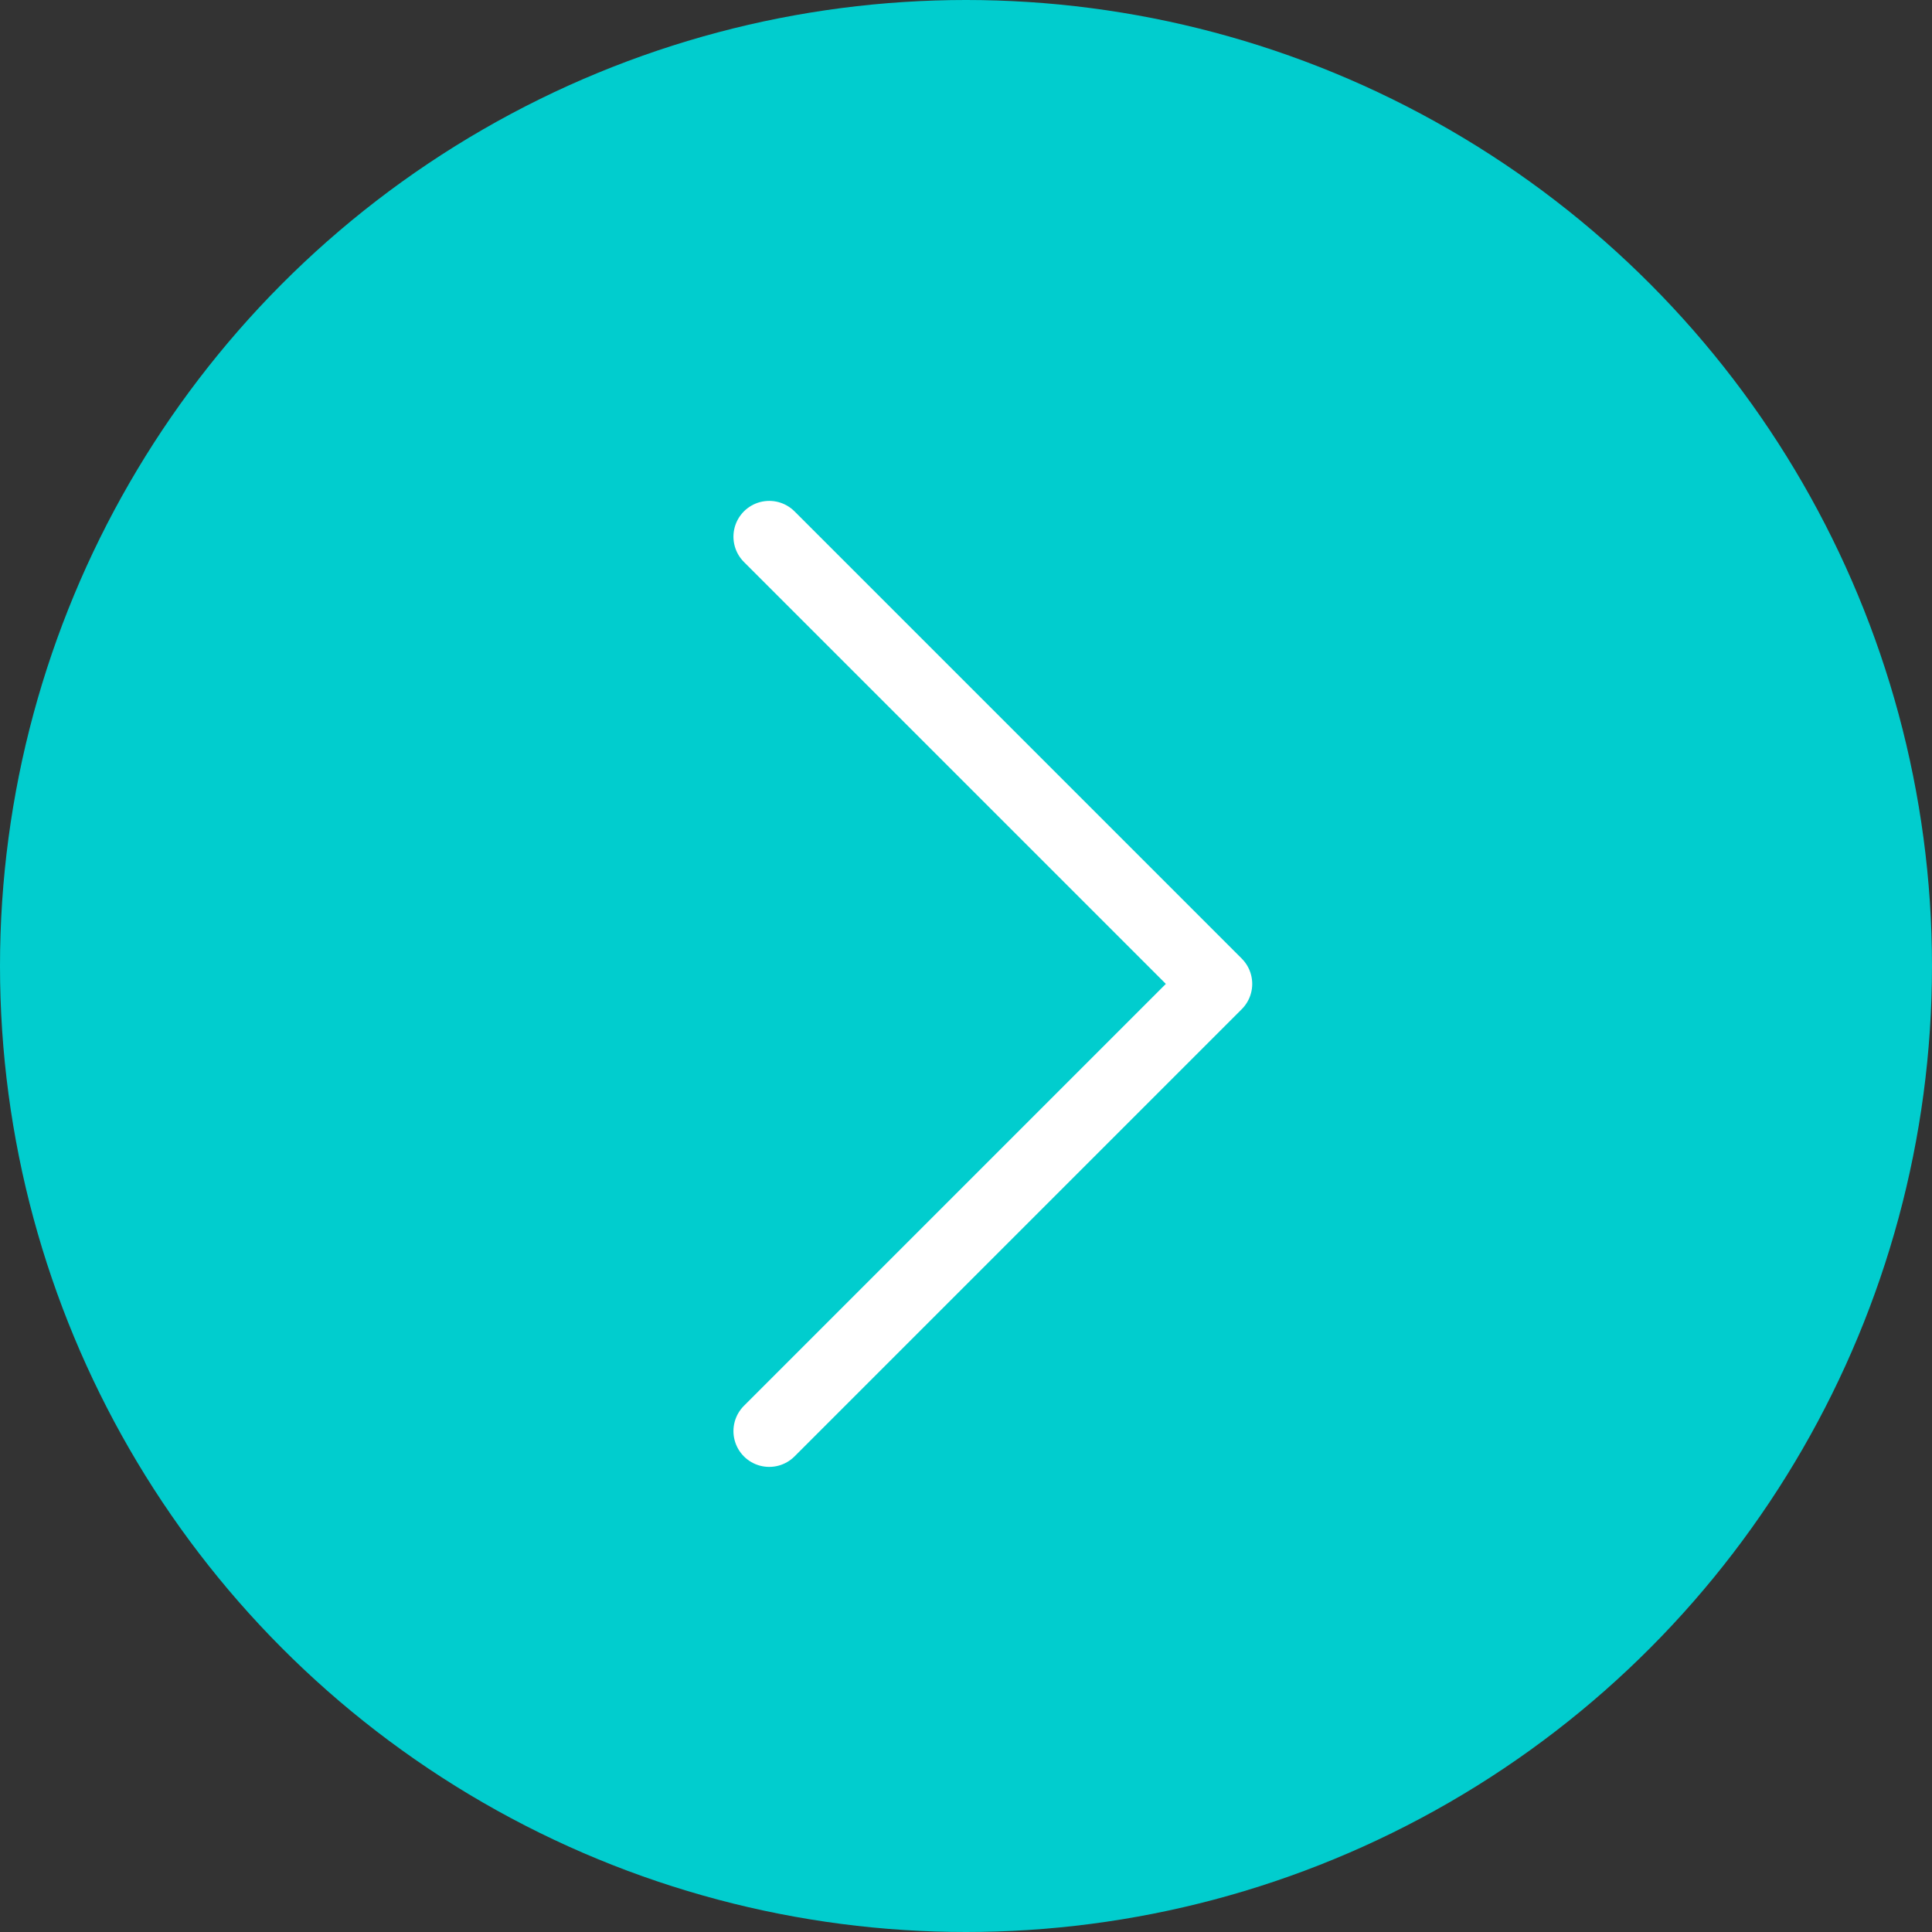
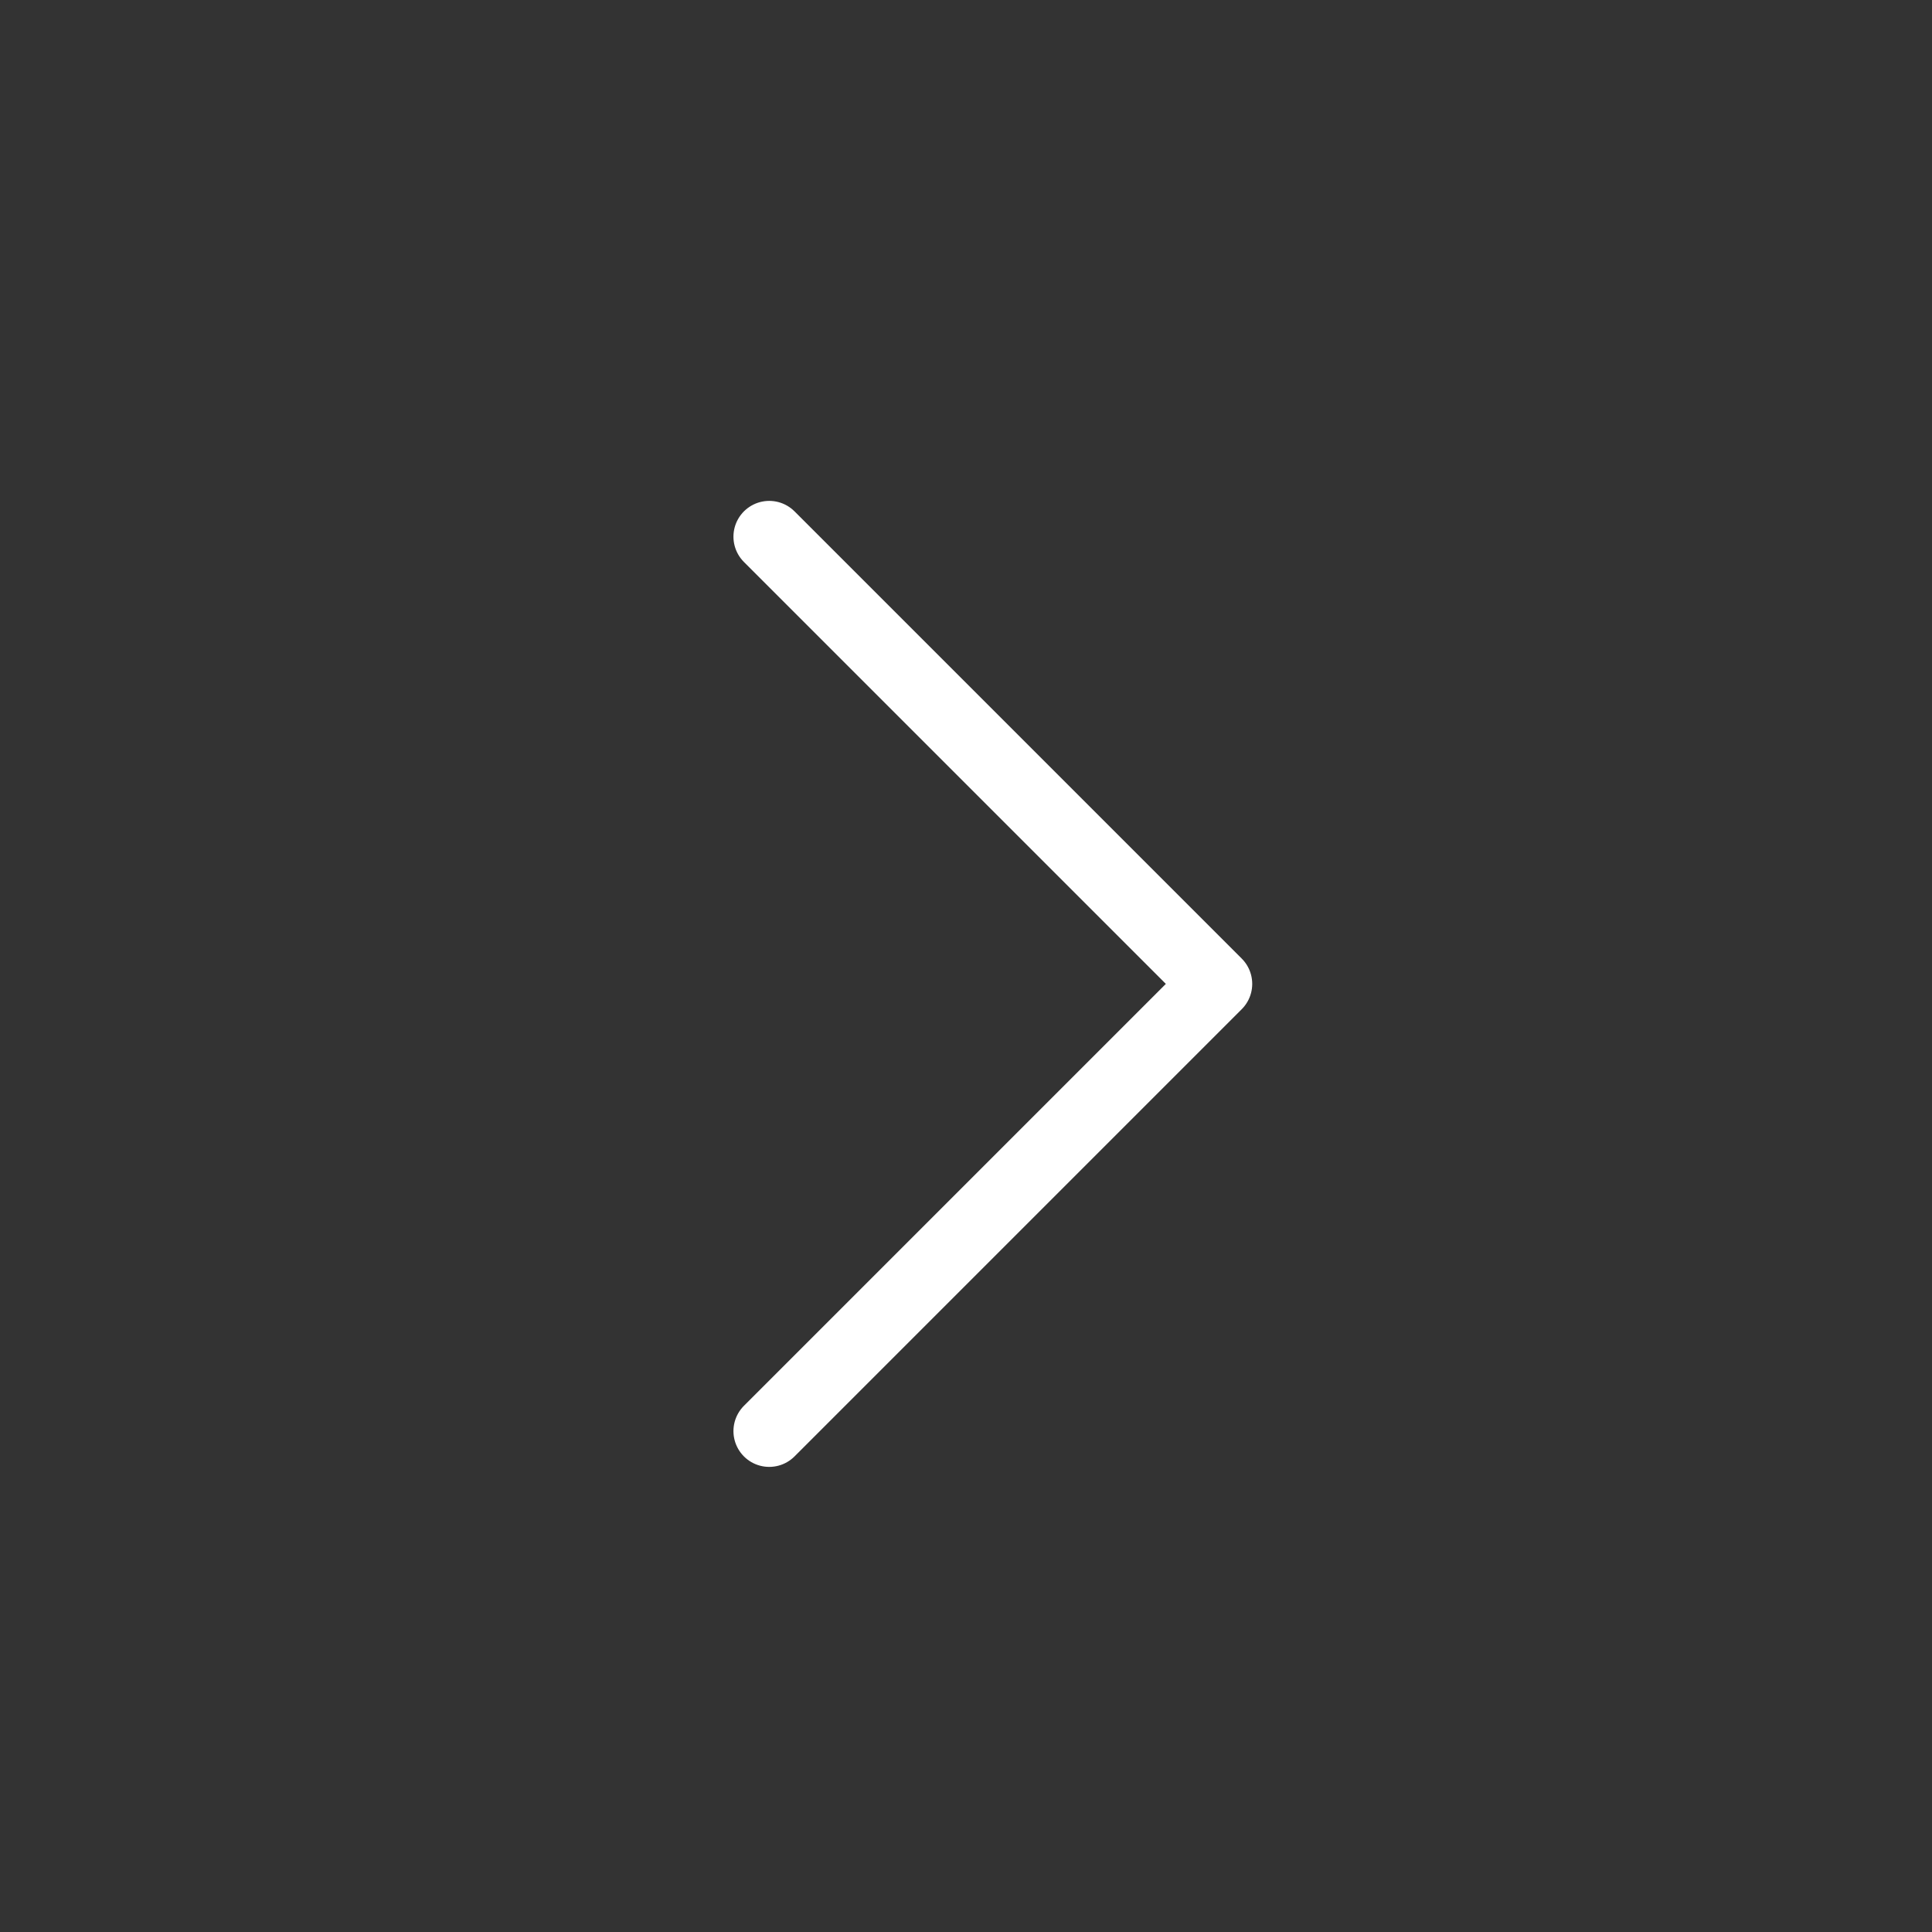
<svg xmlns="http://www.w3.org/2000/svg" width="54" height="54" viewBox="0 0 54 54" fill="none">
  <rect x="0" y="0" width="54" height="54" fill="#333333" stroke="none" />
-   <circle cx="27" cy="27" r="27" transform="rotate(180 27 27)" fill="#01CDCE" />
  <path d="M21.5 40L34 27.5L21.5 15" stroke="white" stroke-width="2" stroke-linecap="round" stroke-linejoin="round" />
</svg>